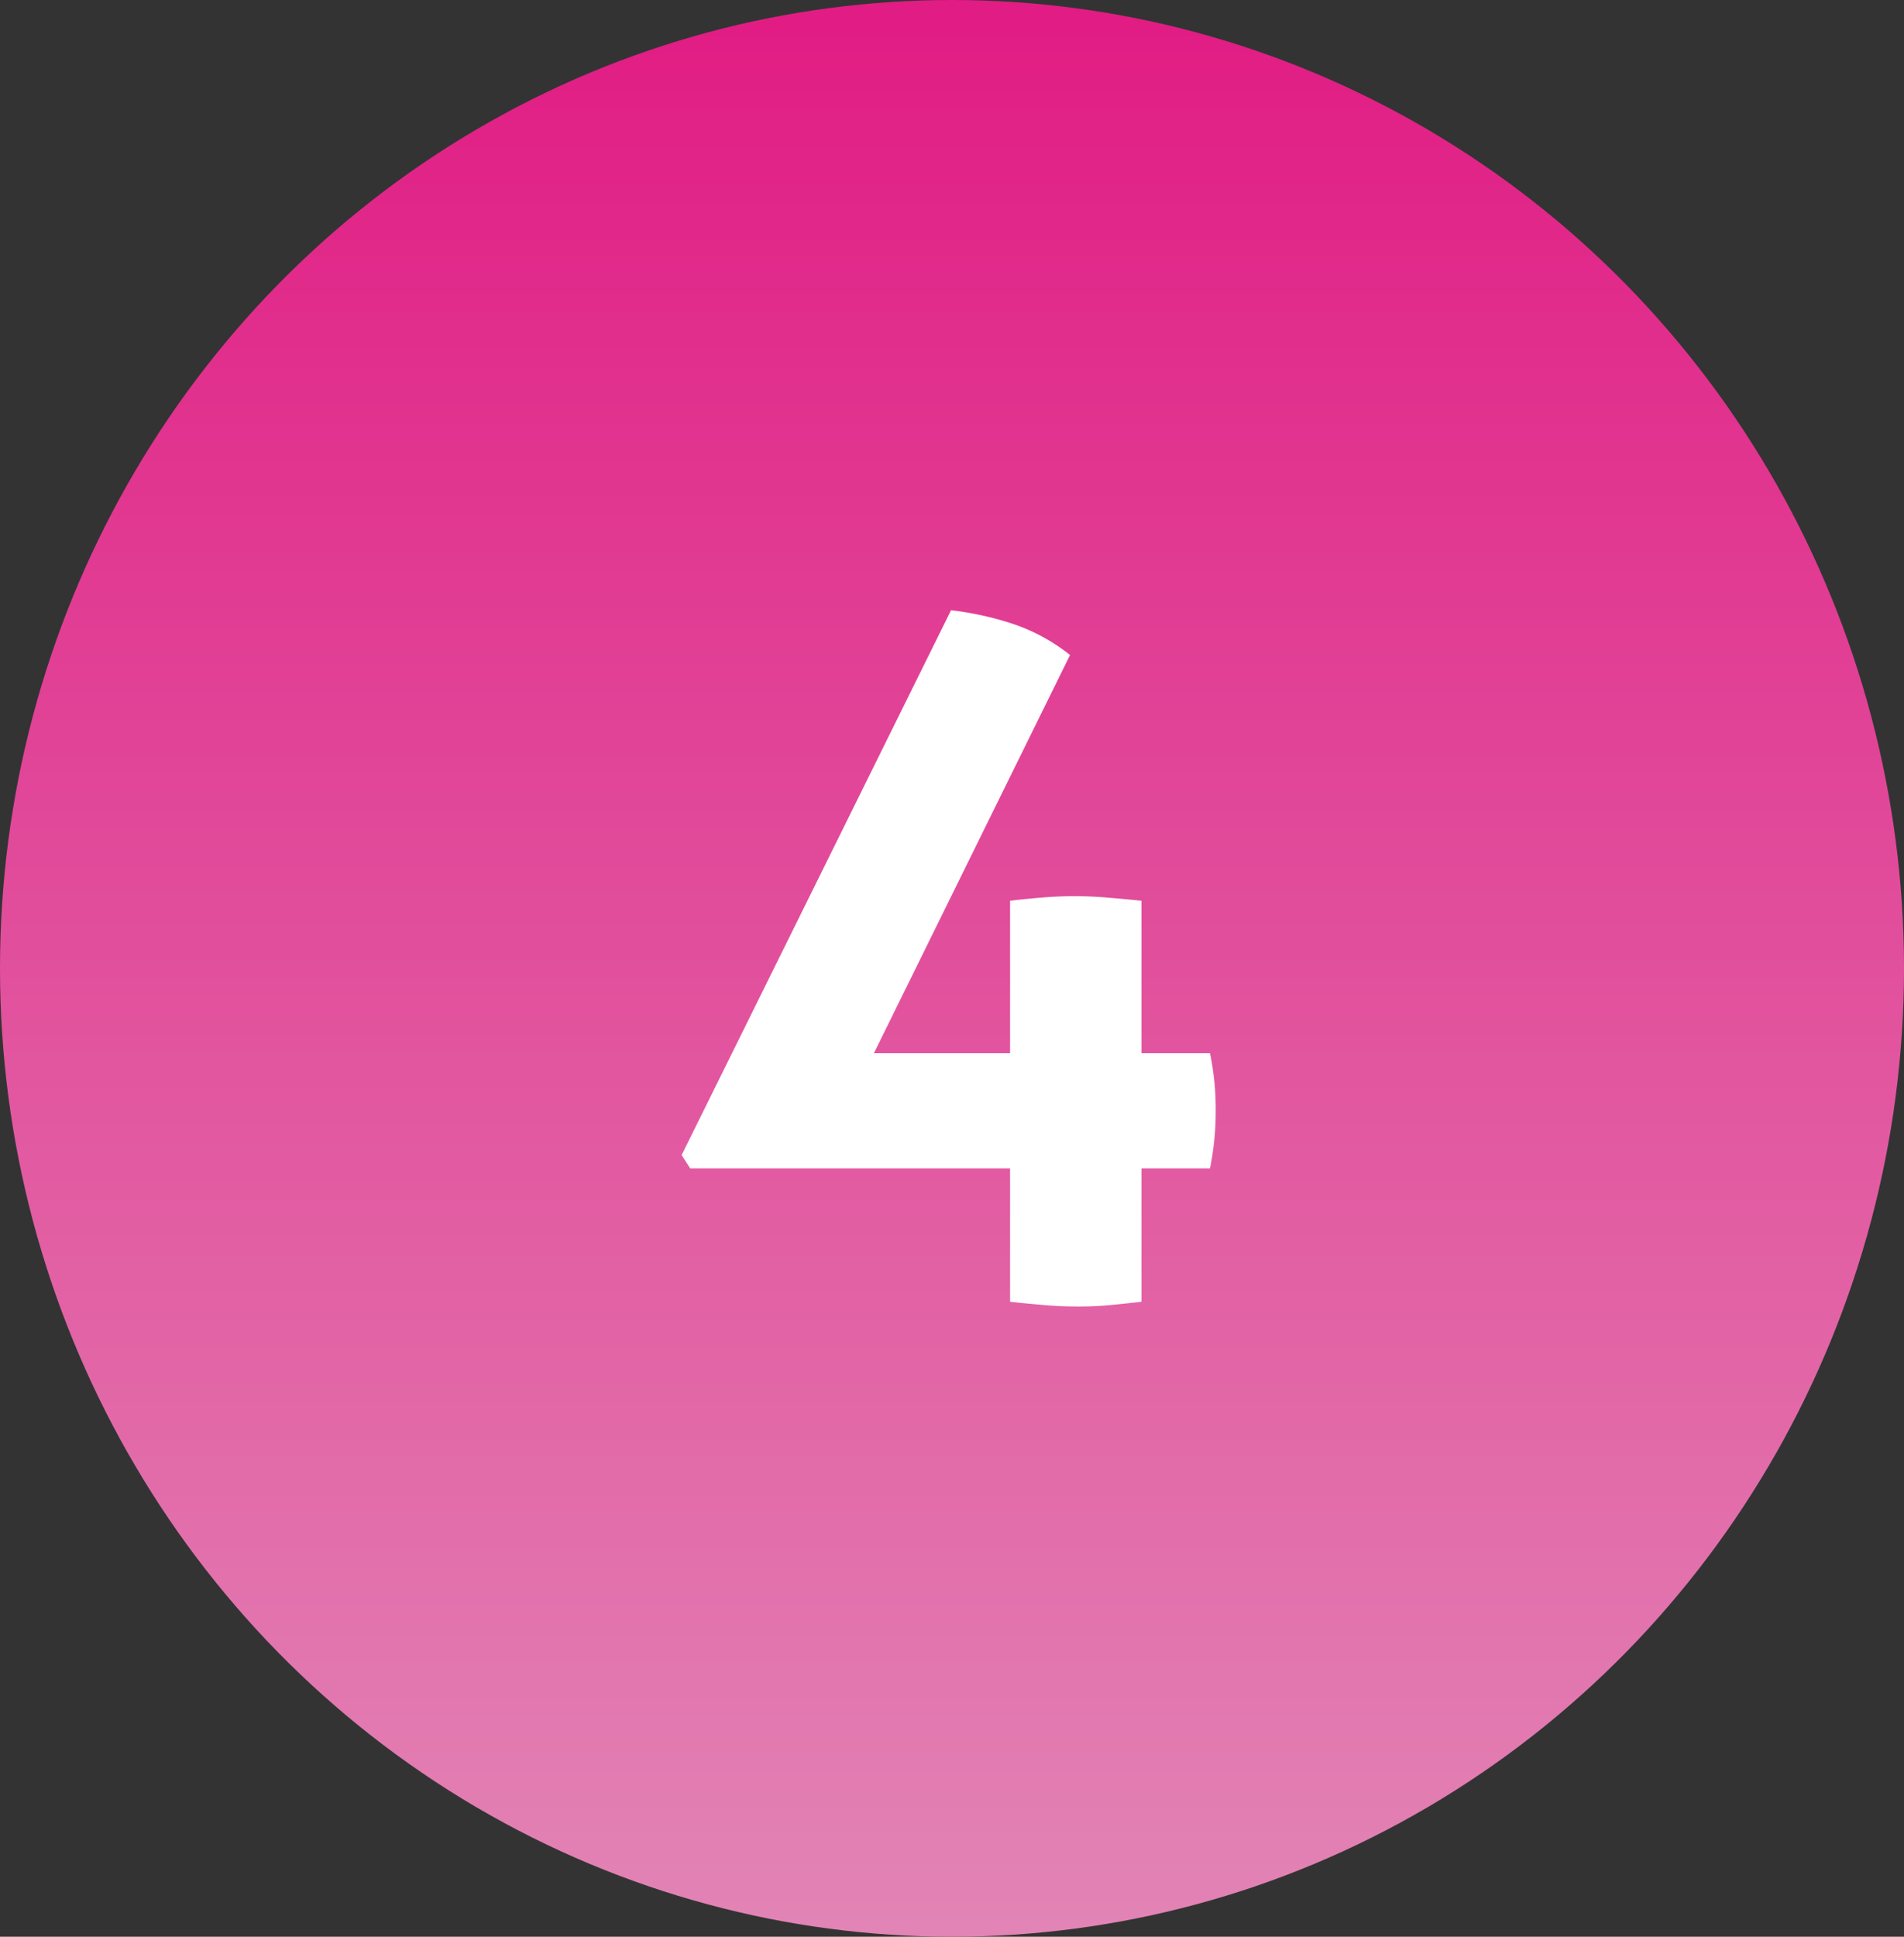
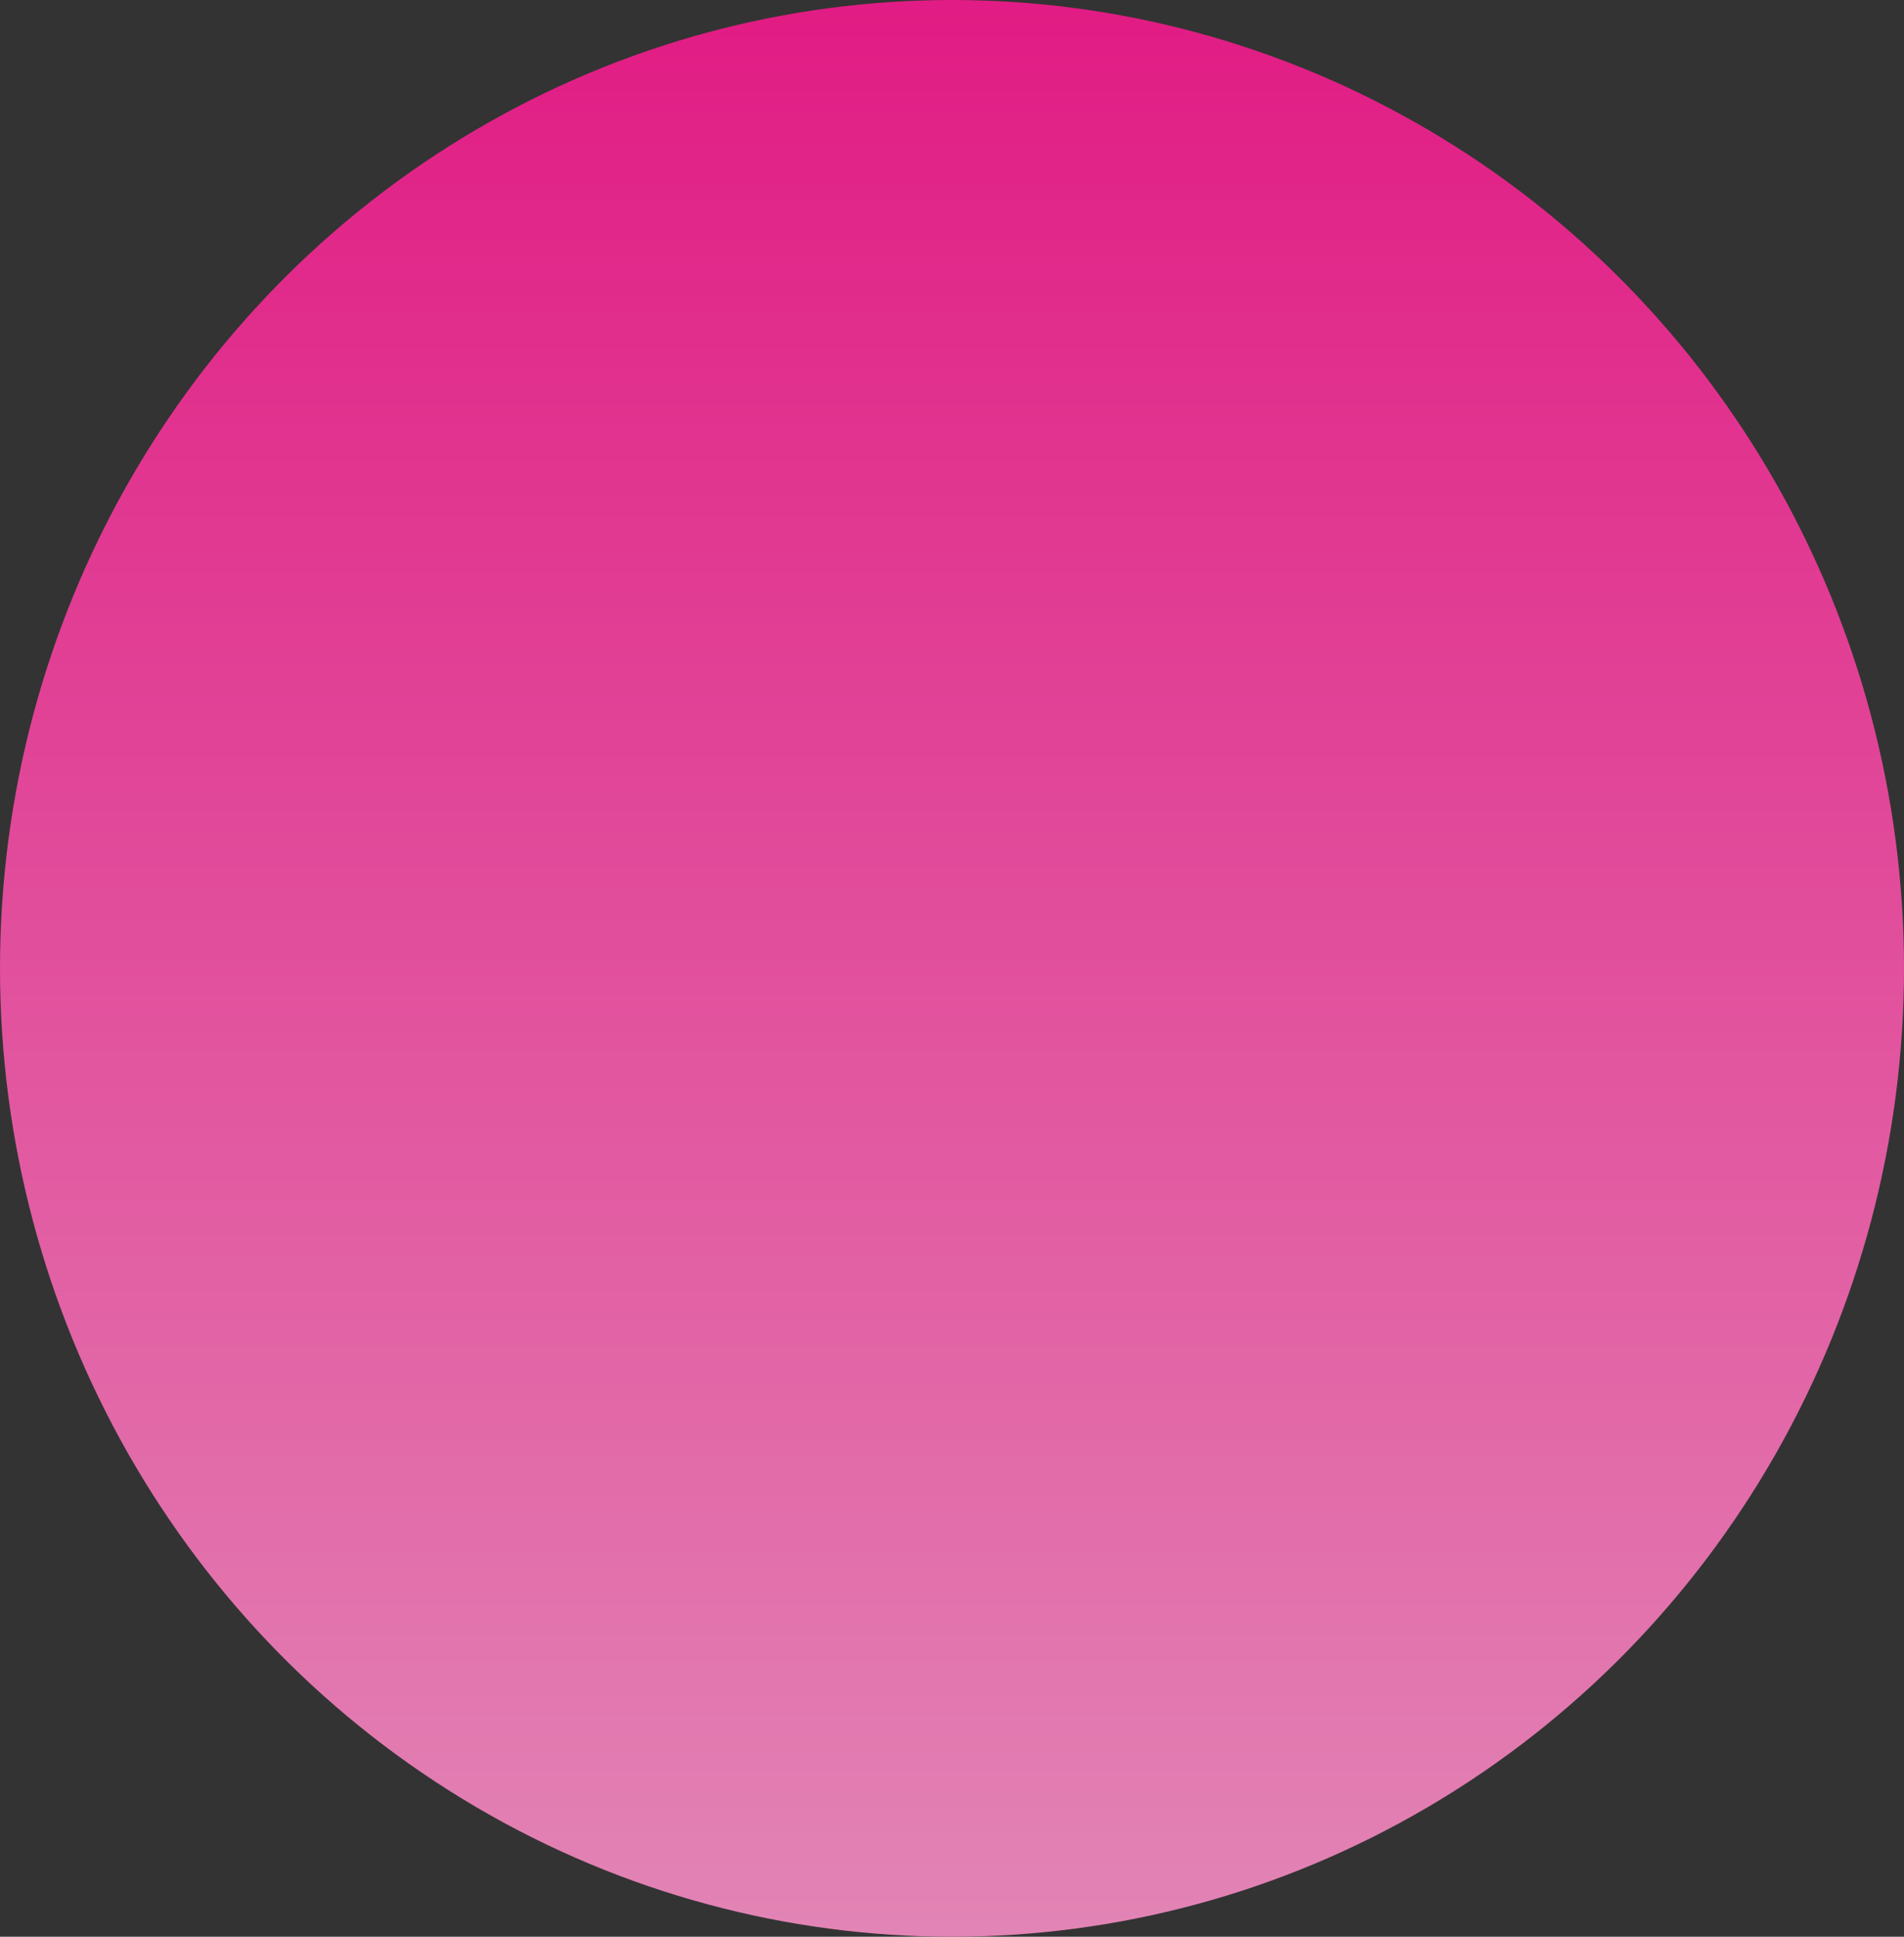
<svg xmlns="http://www.w3.org/2000/svg" width="60" height="61" viewBox="0 0 60 61">
  <rect x="0" y="0" width="60" height="61" fill="#333333" stroke="none" />
  <defs>
    <linearGradient id="linear-gradient" x1="0.5" x2="0.5" y2="1" gradientUnits="objectBoundingBox">
      <stop offset="0" stop-color="#e11c84" />
      <stop offset="1" stop-color="#e284b5" />
    </linearGradient>
  </defs>
  <g id="avantage_4" transform="translate(23191 3650.057)">
    <ellipse id="Ellipse_330" data-name="Ellipse 330" cx="30" cy="30.5" rx="30" ry="30.5" transform="translate(-23191 -3650.057)" fill="url(#linear-gradient)" />
-     <path id="Tracé_12418" data-name="Tracé 12418" d="M8.97-21.78a9.828,9.828,0,0,1,1.965.435,5.9,5.9,0,0,1,1.785.975L6.54-7.83h4.29v-4.8q.51-.06.99-.1t.99-.045q.54,0,1.08.045t1.08.1v4.8h2.16a8.582,8.582,0,0,1,.18,1.8,9.015,9.015,0,0,1-.18,1.83H14.97V0q-.51.06-.99.105T12.99.15q-.54,0-1.08-.045T10.83,0V-4.2H.75L.48-4.62Z" transform="translate(-23170 -3609.057)" fill="#fff" />
  </g>
</svg>